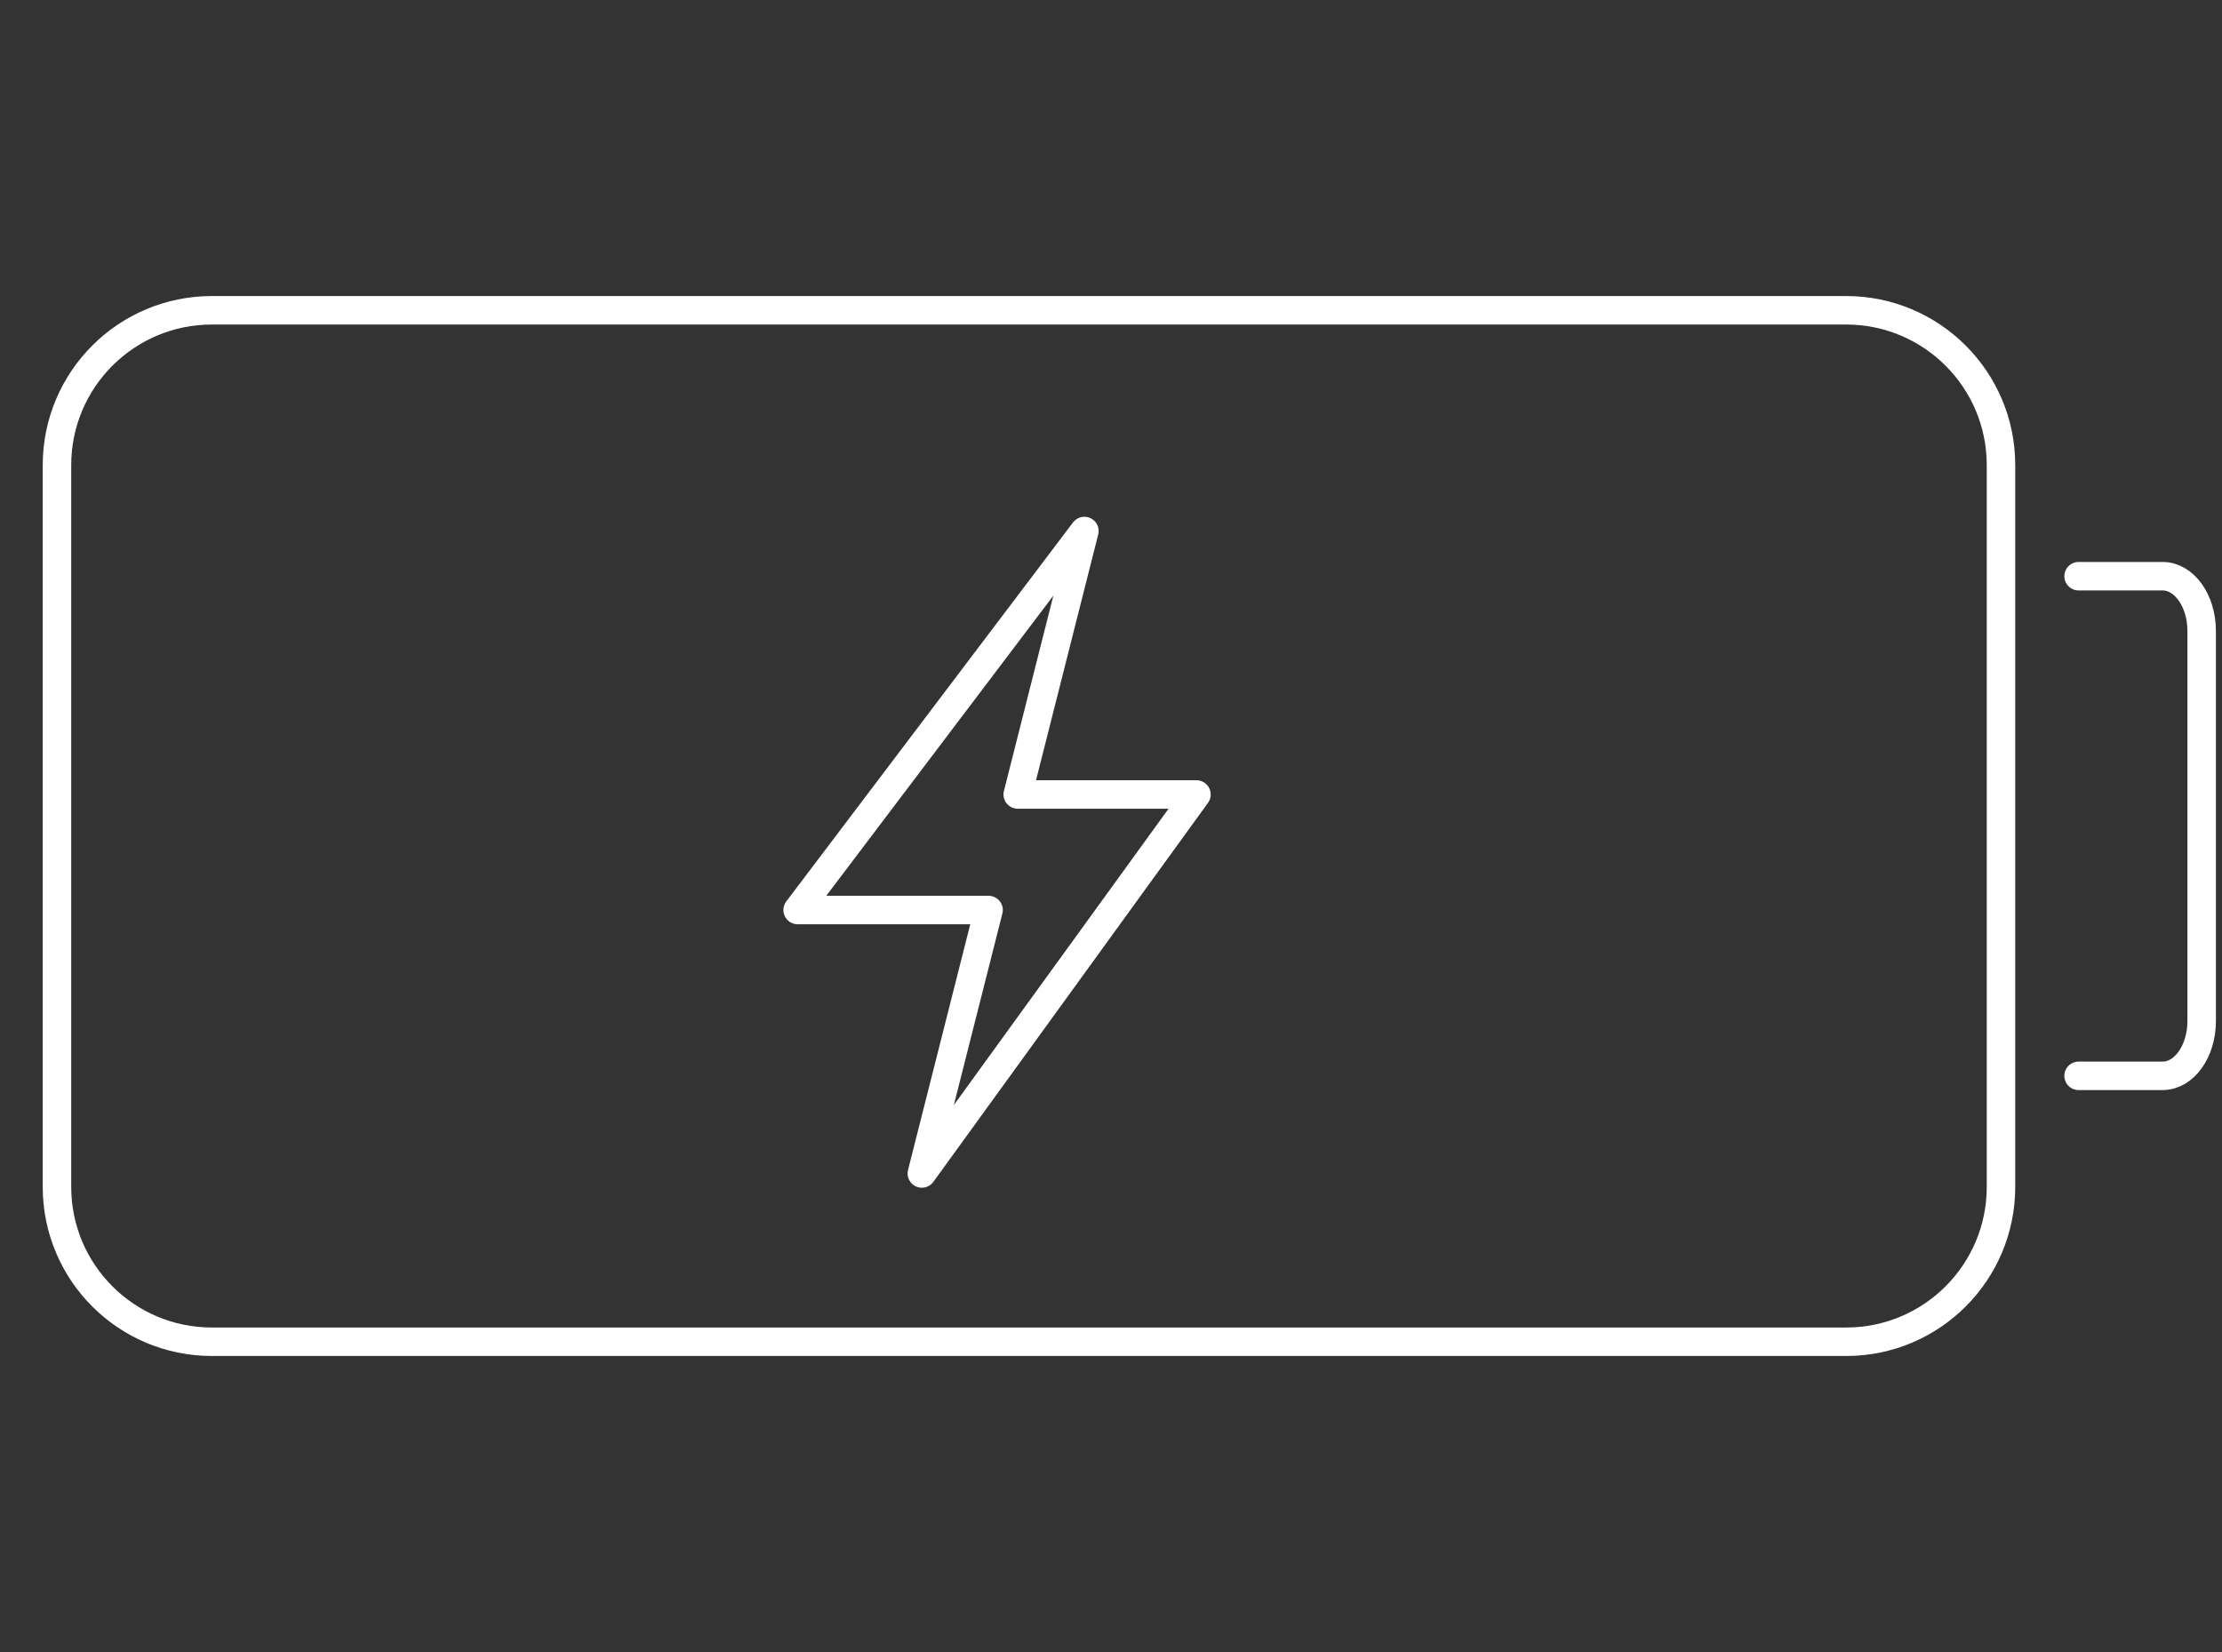
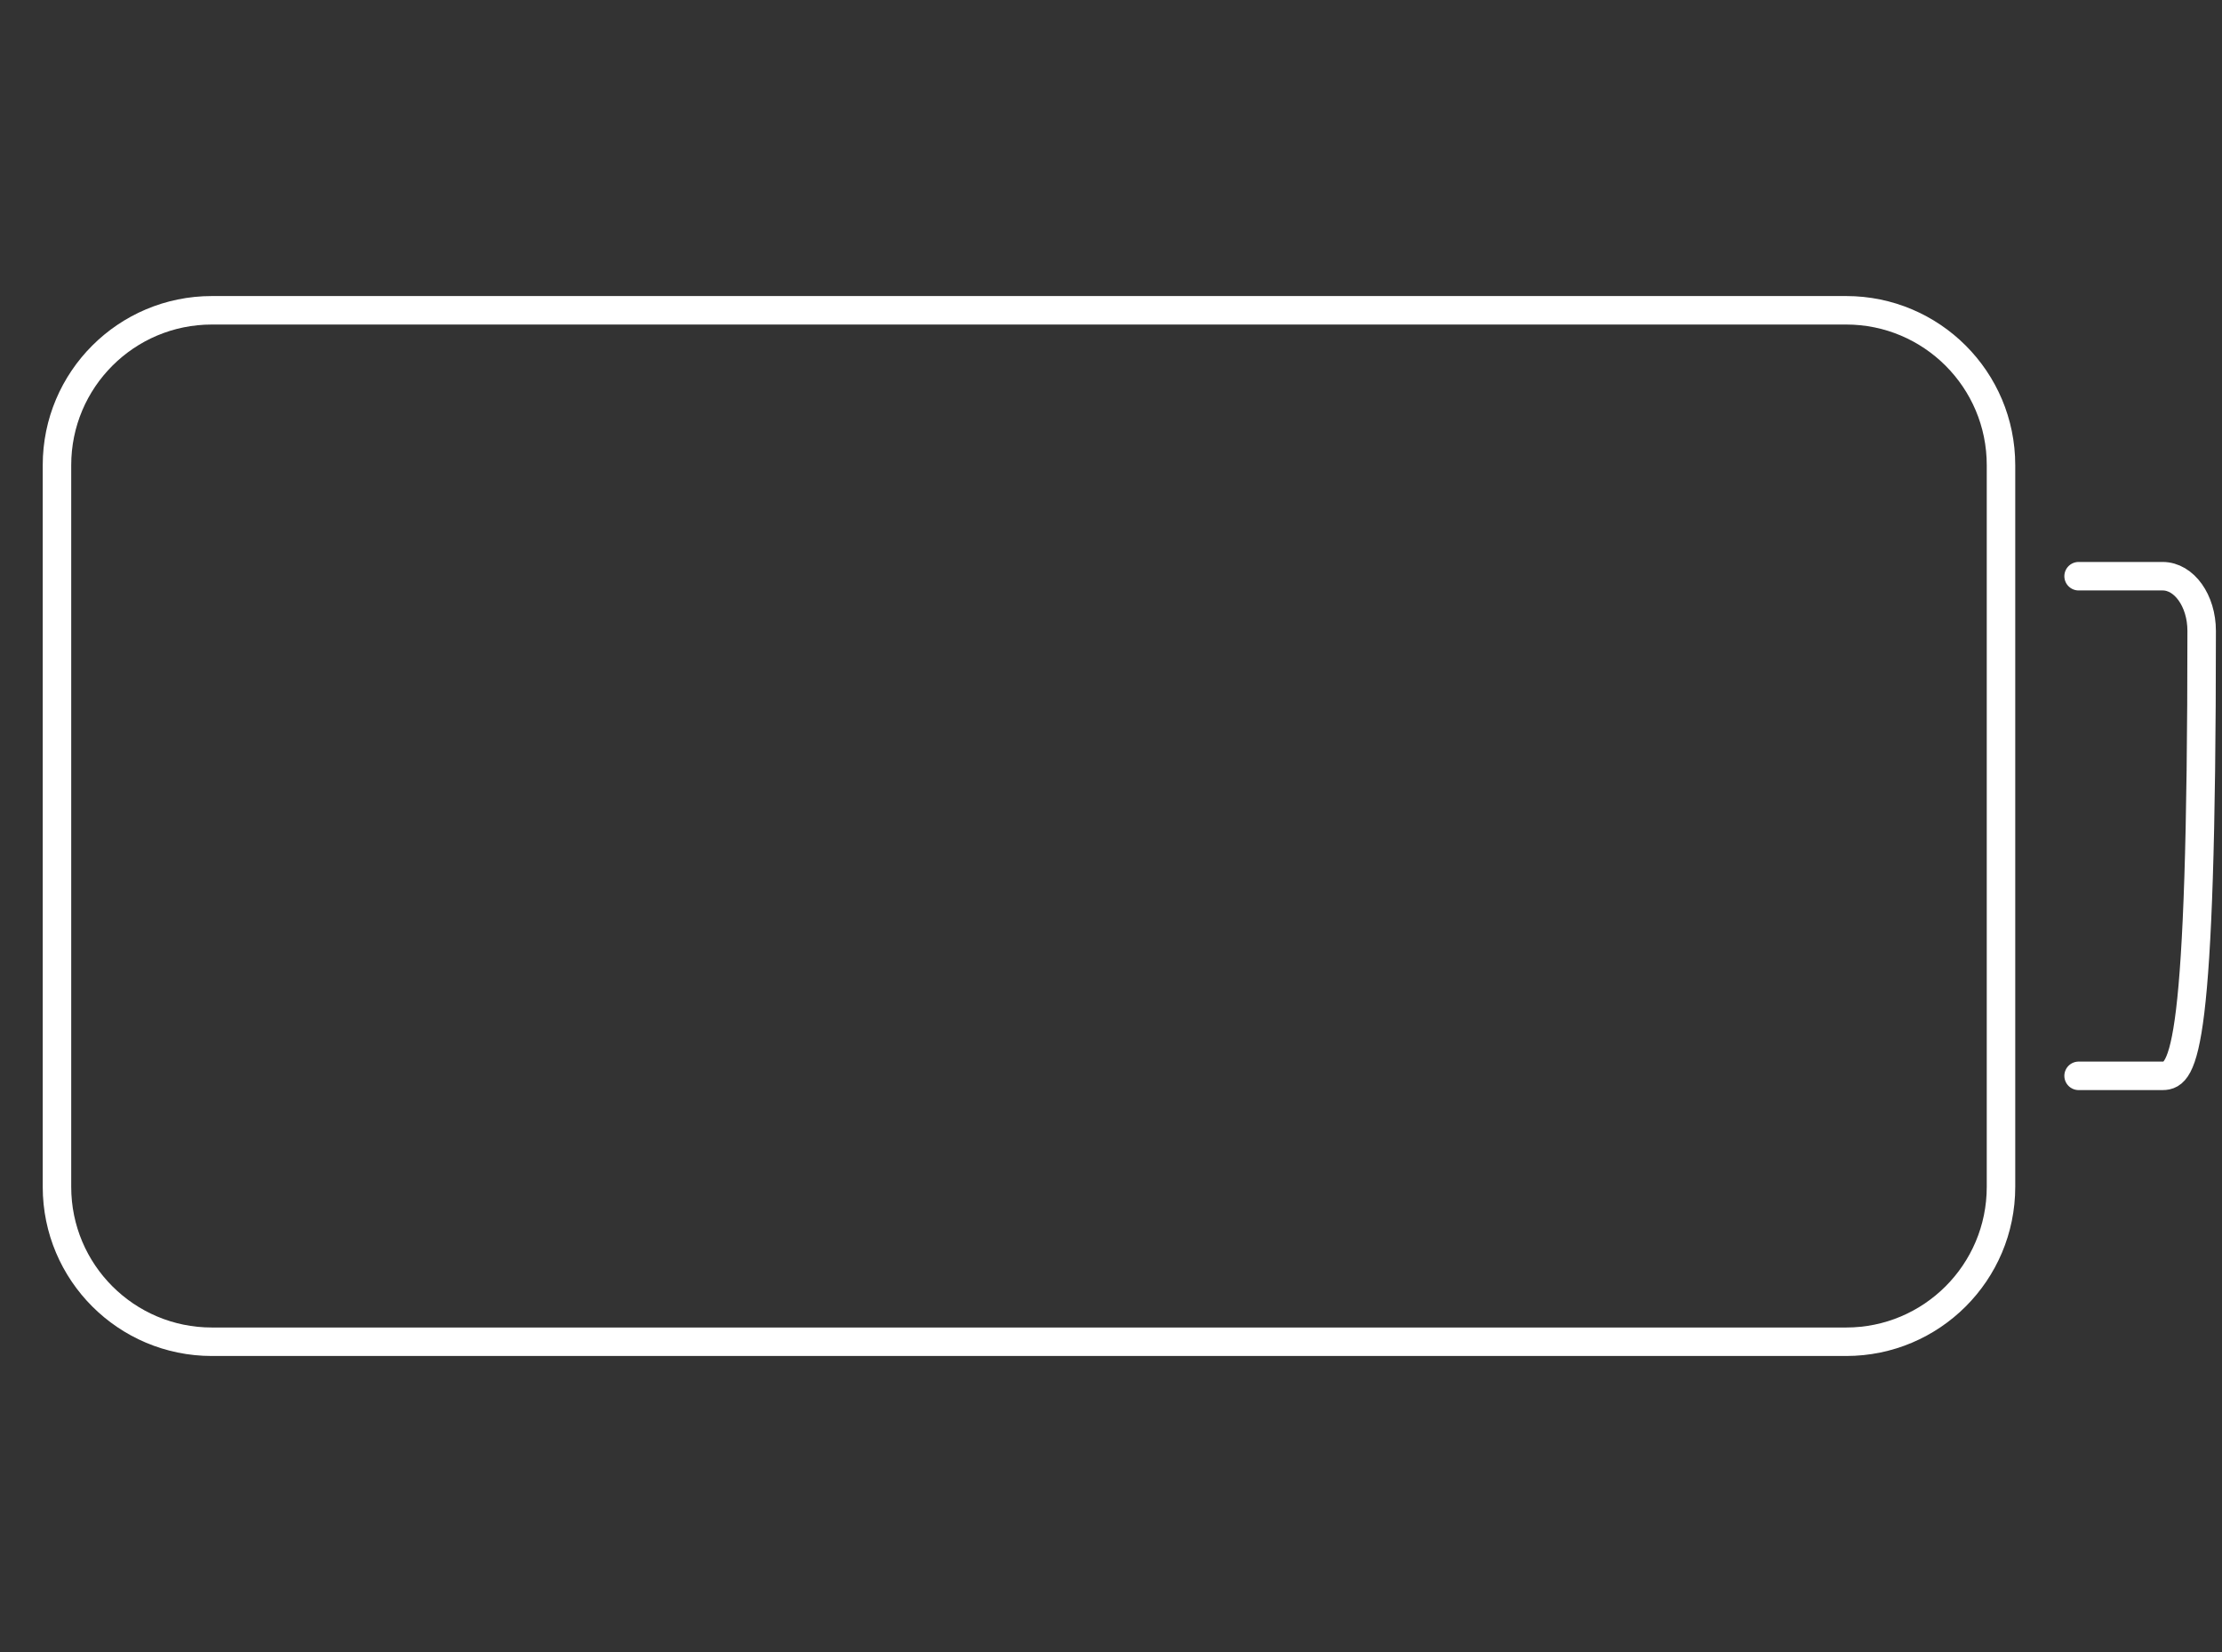
<svg xmlns="http://www.w3.org/2000/svg" fill="none" viewBox="0 0 39 29" height="29" width="39">
  <rect x="0" y="0" width="39" height="29" fill="#333333" stroke="none" />
  <path stroke-linecap="round" stroke-miterlimit="10" stroke-width="0.5" stroke="white" d="M32.404 5.447H3.718C2.217 5.447 1 6.664 1 8.165V20.836C1 22.337 2.217 23.554 3.718 23.554H32.404C33.904 23.554 35.121 22.337 35.121 20.836V8.165C35.121 6.664 33.904 5.447 32.404 5.447Z" />
-   <path stroke-linecap="round" stroke-miterlimit="10" stroke-width="0.5" stroke="white" d="M36.483 10.115H37.958C38.335 10.115 38.643 10.544 38.643 11.075V17.925C38.643 18.457 38.335 18.886 37.958 18.886H36.483" />
-   <path stroke-linejoin="round" stroke-linecap="round" stroke-width="0.5" stroke="white" d="M21 13.947H17.863L19.033 9.322L14 15.975H17.351L16.18 20.6L21 13.947Z" />
+   <path stroke-linecap="round" stroke-miterlimit="10" stroke-width="0.5" stroke="white" d="M36.483 10.115H37.958C38.335 10.115 38.643 10.544 38.643 11.075C38.643 18.457 38.335 18.886 37.958 18.886H36.483" />
</svg>